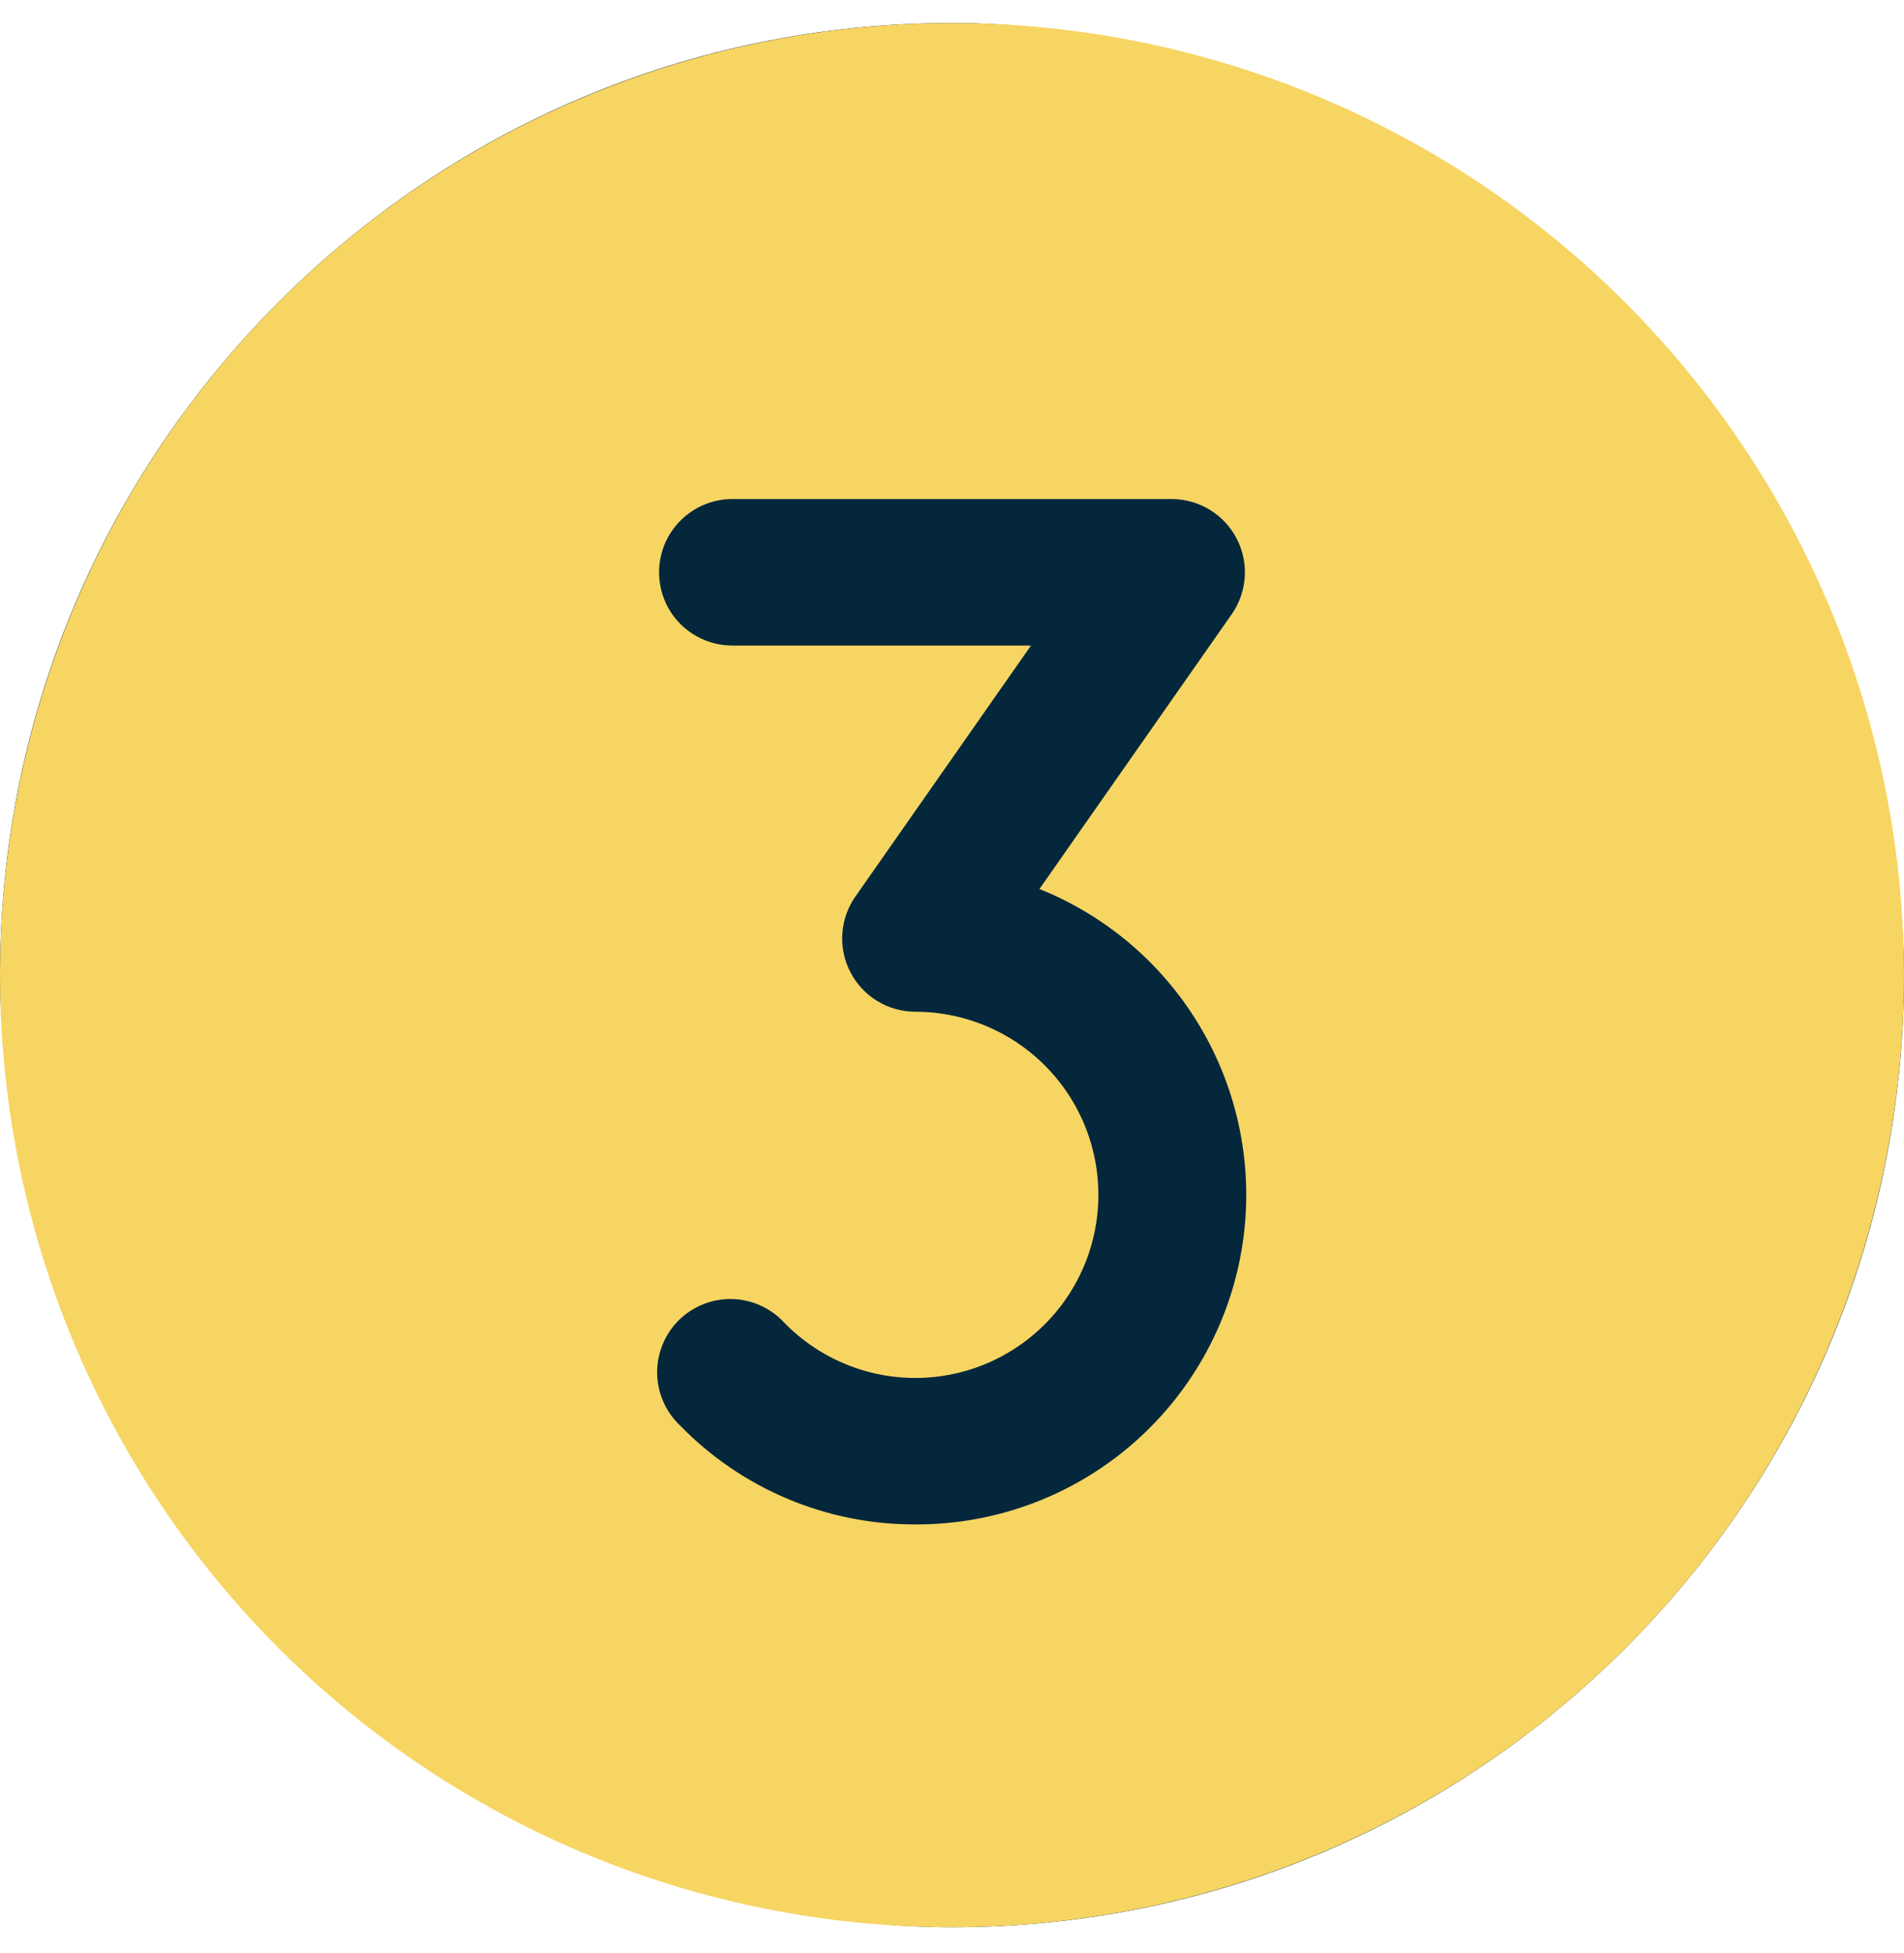
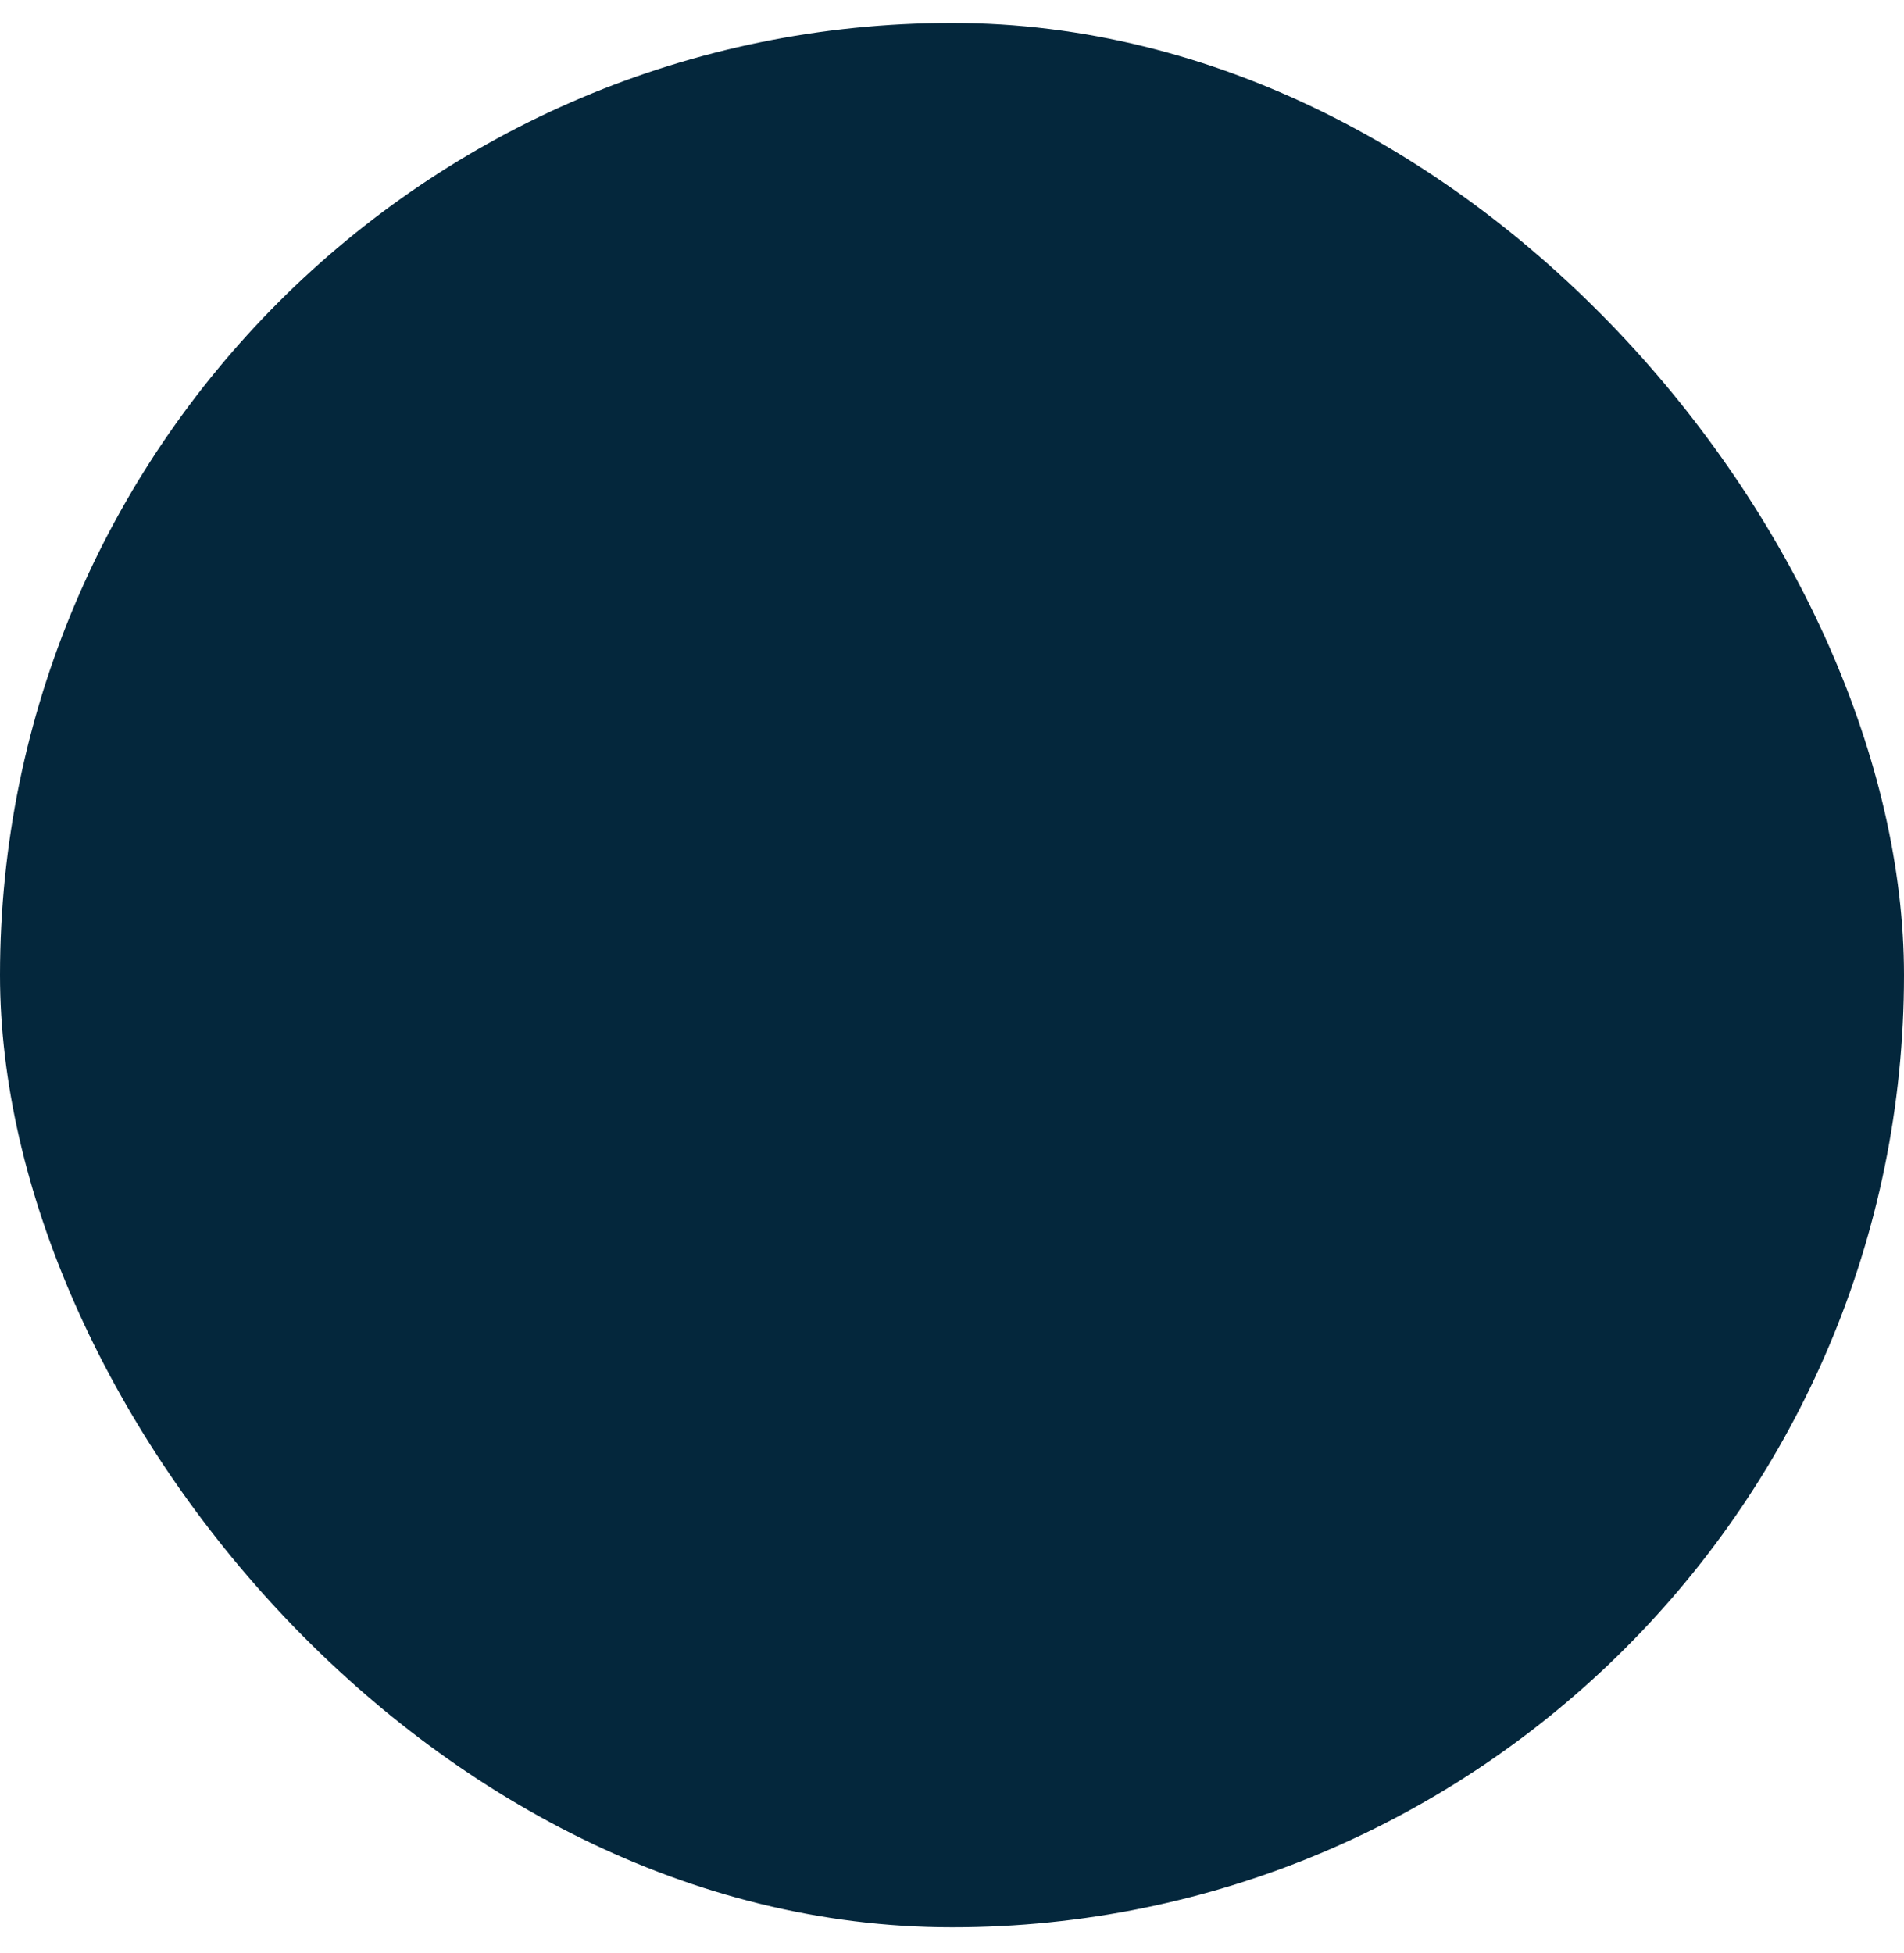
<svg xmlns="http://www.w3.org/2000/svg" width="39" height="40" viewBox="0 0 39 40" fill="none">
  <g id="Frame 1618873129">
    <rect y="0.471" width="39" height="39" rx="19.5" fill="#04273C" />
-     <path id="Vector" d="M19.5 0.471C15.643 0.471 11.873 1.615 8.666 3.758C5.46 5.9 2.96 8.946 1.484 12.509C0.008 16.072 -0.378 19.993 0.375 23.776C1.127 27.558 2.984 31.033 5.711 33.76C8.439 36.487 11.913 38.344 15.696 39.096C19.478 39.849 23.399 39.463 26.962 37.987C30.526 36.511 33.571 34.012 35.714 30.805C37.856 27.598 39 23.828 39 19.971C38.995 14.801 36.938 9.844 33.283 6.189C29.627 2.533 24.67 0.477 19.5 0.471ZM18.75 31.221C17.852 31.224 16.962 31.046 16.134 30.698C15.306 30.35 14.556 29.838 13.929 29.194C13.783 29.056 13.666 28.889 13.585 28.704C13.505 28.519 13.462 28.32 13.46 28.118C13.459 27.916 13.498 27.716 13.575 27.53C13.652 27.343 13.766 27.174 13.91 27.033C14.055 26.892 14.226 26.781 14.414 26.708C14.601 26.634 14.802 26.599 15.004 26.605C15.206 26.611 15.404 26.658 15.587 26.742C15.771 26.826 15.935 26.947 16.071 27.096C16.503 27.538 17.039 27.865 17.629 28.05C18.219 28.235 18.845 28.271 19.452 28.155C20.06 28.039 20.629 27.774 21.109 27.385C21.59 26.996 21.966 26.494 22.206 25.924C22.445 25.354 22.54 24.734 22.482 24.119C22.424 23.503 22.215 22.911 21.872 22.396C21.53 21.881 21.066 21.459 20.522 21.167C19.977 20.875 19.368 20.721 18.75 20.721C18.476 20.721 18.206 20.646 17.972 20.503C17.737 20.361 17.546 20.157 17.42 19.913C17.293 19.67 17.236 19.397 17.254 19.123C17.272 18.849 17.364 18.585 17.522 18.361L21.118 13.221H15C14.602 13.221 14.221 13.063 13.939 12.782C13.658 12.501 13.5 12.119 13.5 11.721C13.5 11.323 13.658 10.942 13.939 10.661C14.221 10.379 14.602 10.221 15 10.221H24C24.274 10.221 24.544 10.297 24.778 10.439C25.013 10.581 25.204 10.786 25.33 11.029C25.457 11.272 25.514 11.546 25.496 11.82C25.478 12.093 25.386 12.357 25.228 12.582L21.291 18.207C22.748 18.792 23.956 19.866 24.706 21.246C25.457 22.625 25.703 24.223 25.402 25.765C25.101 27.306 24.272 28.694 23.058 29.69C21.844 30.686 20.32 31.227 18.75 31.221Z" fill="#F7D563" />
  </g>
</svg>